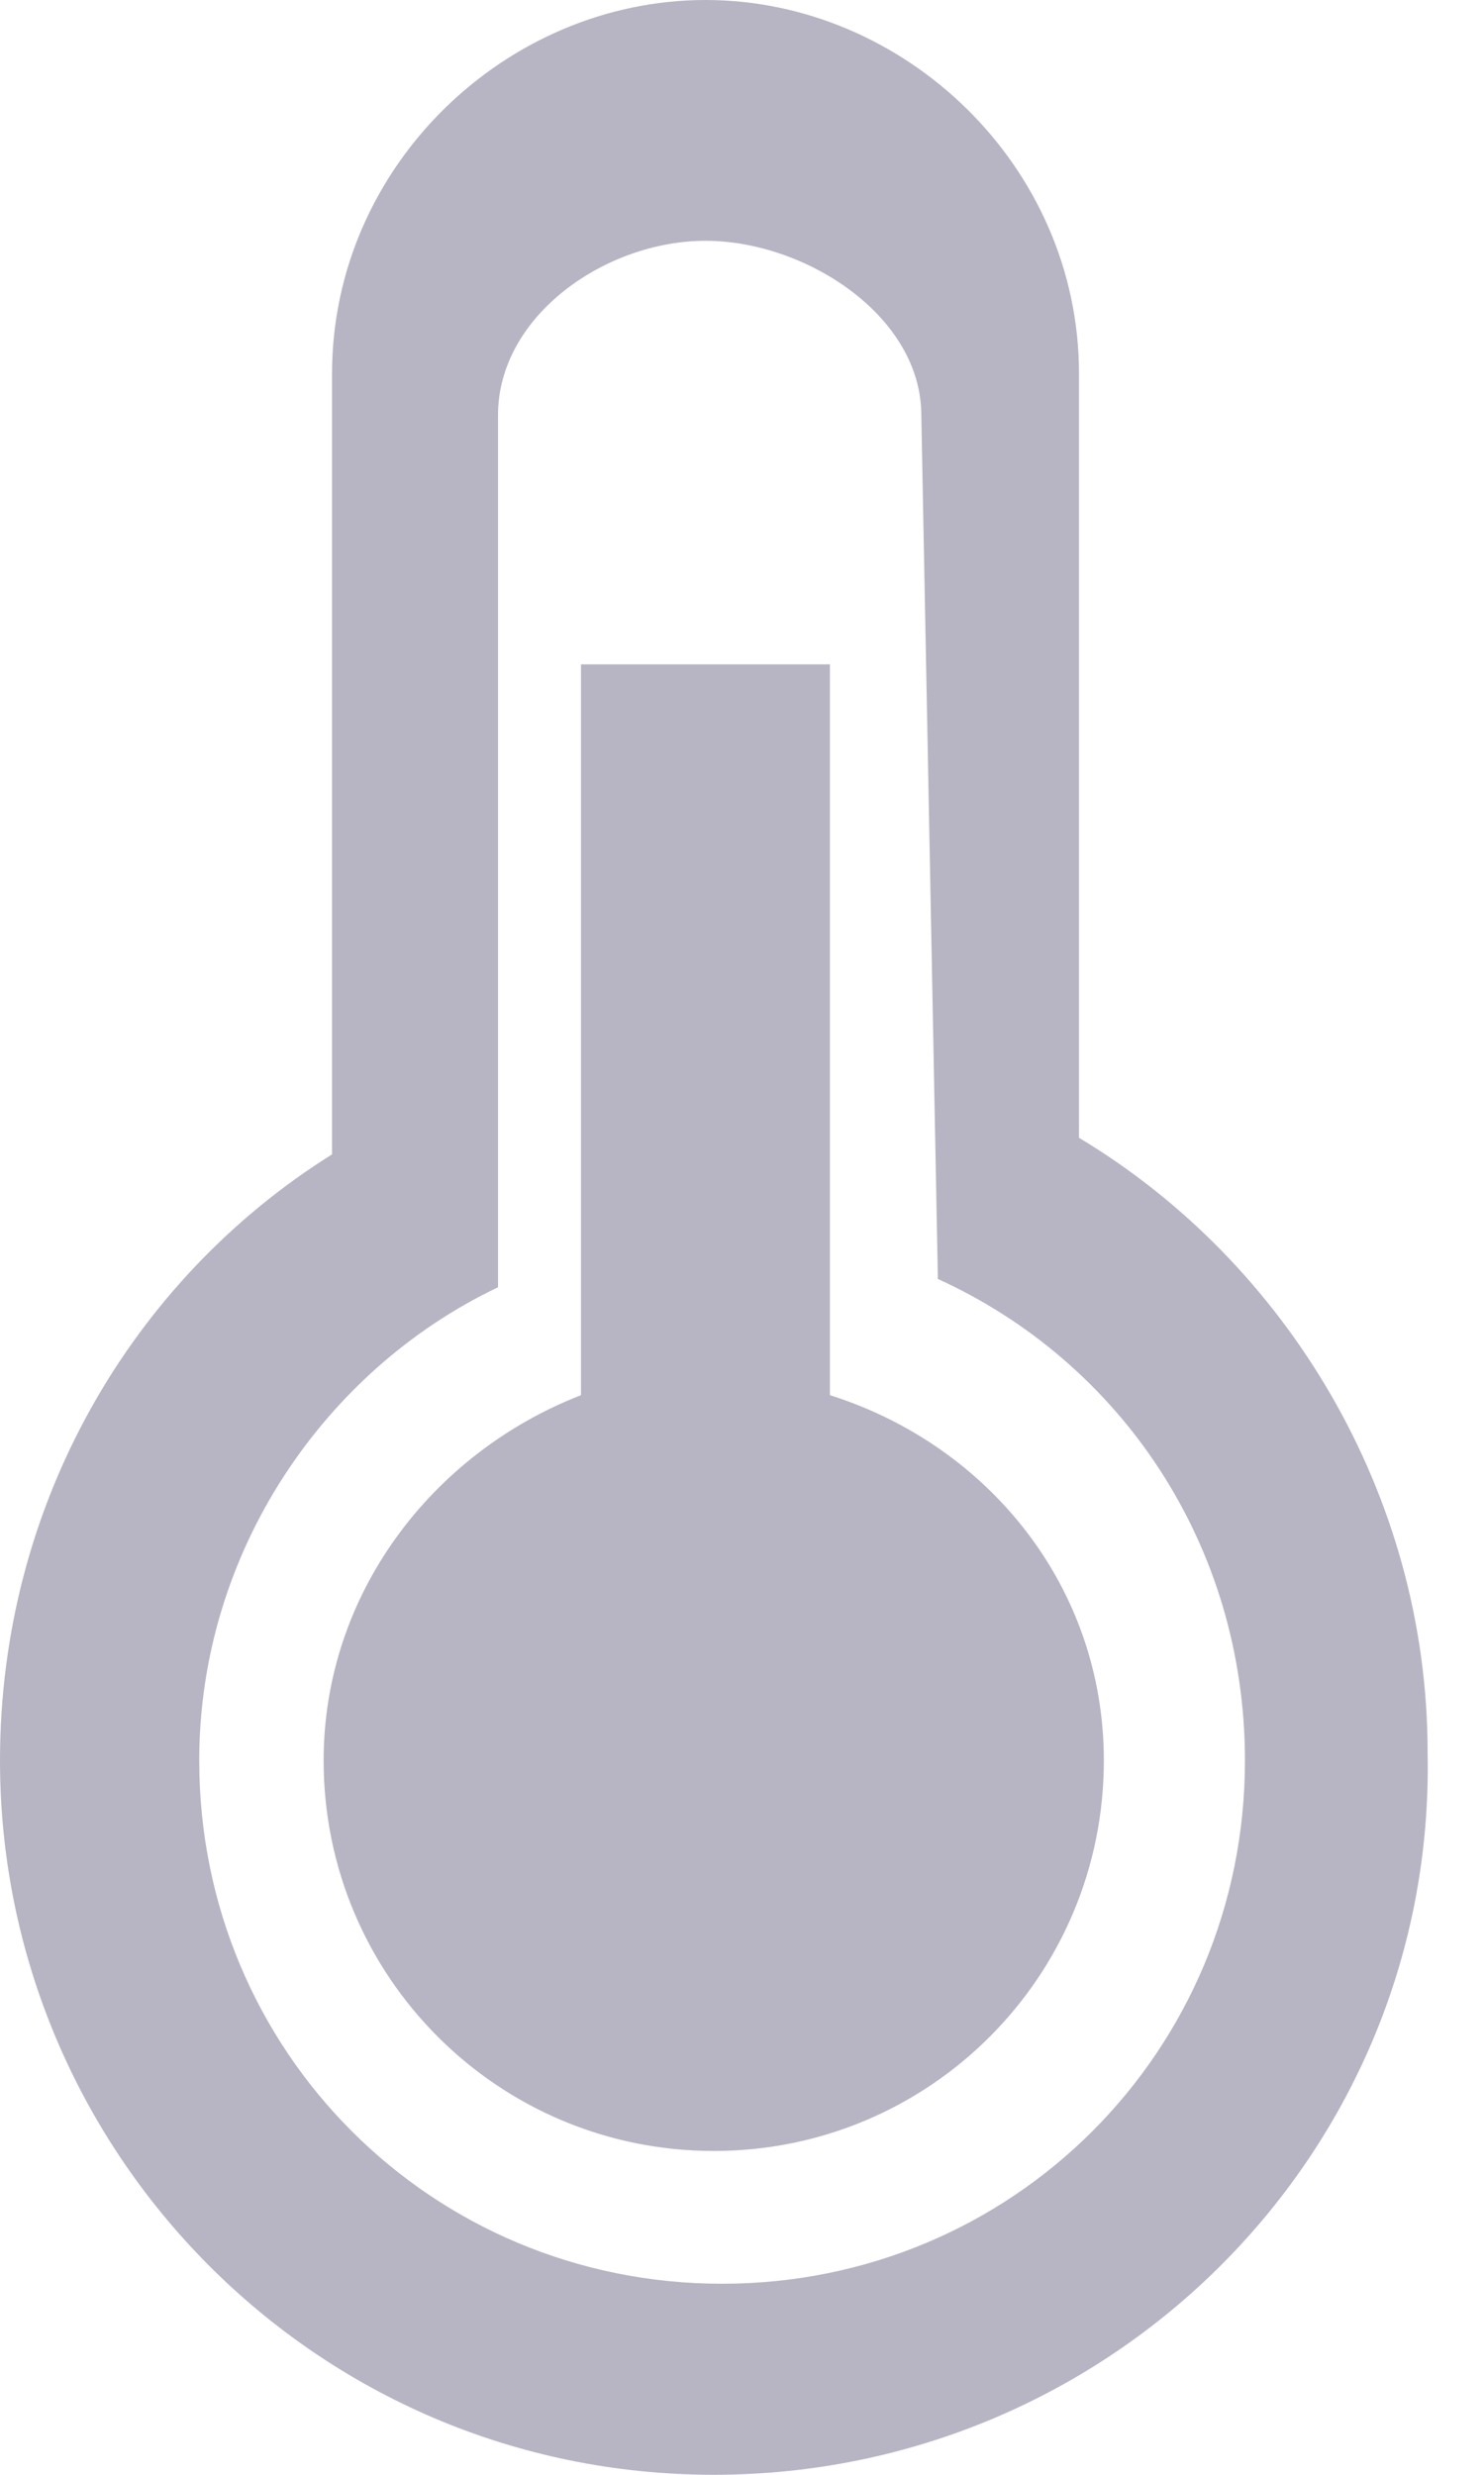
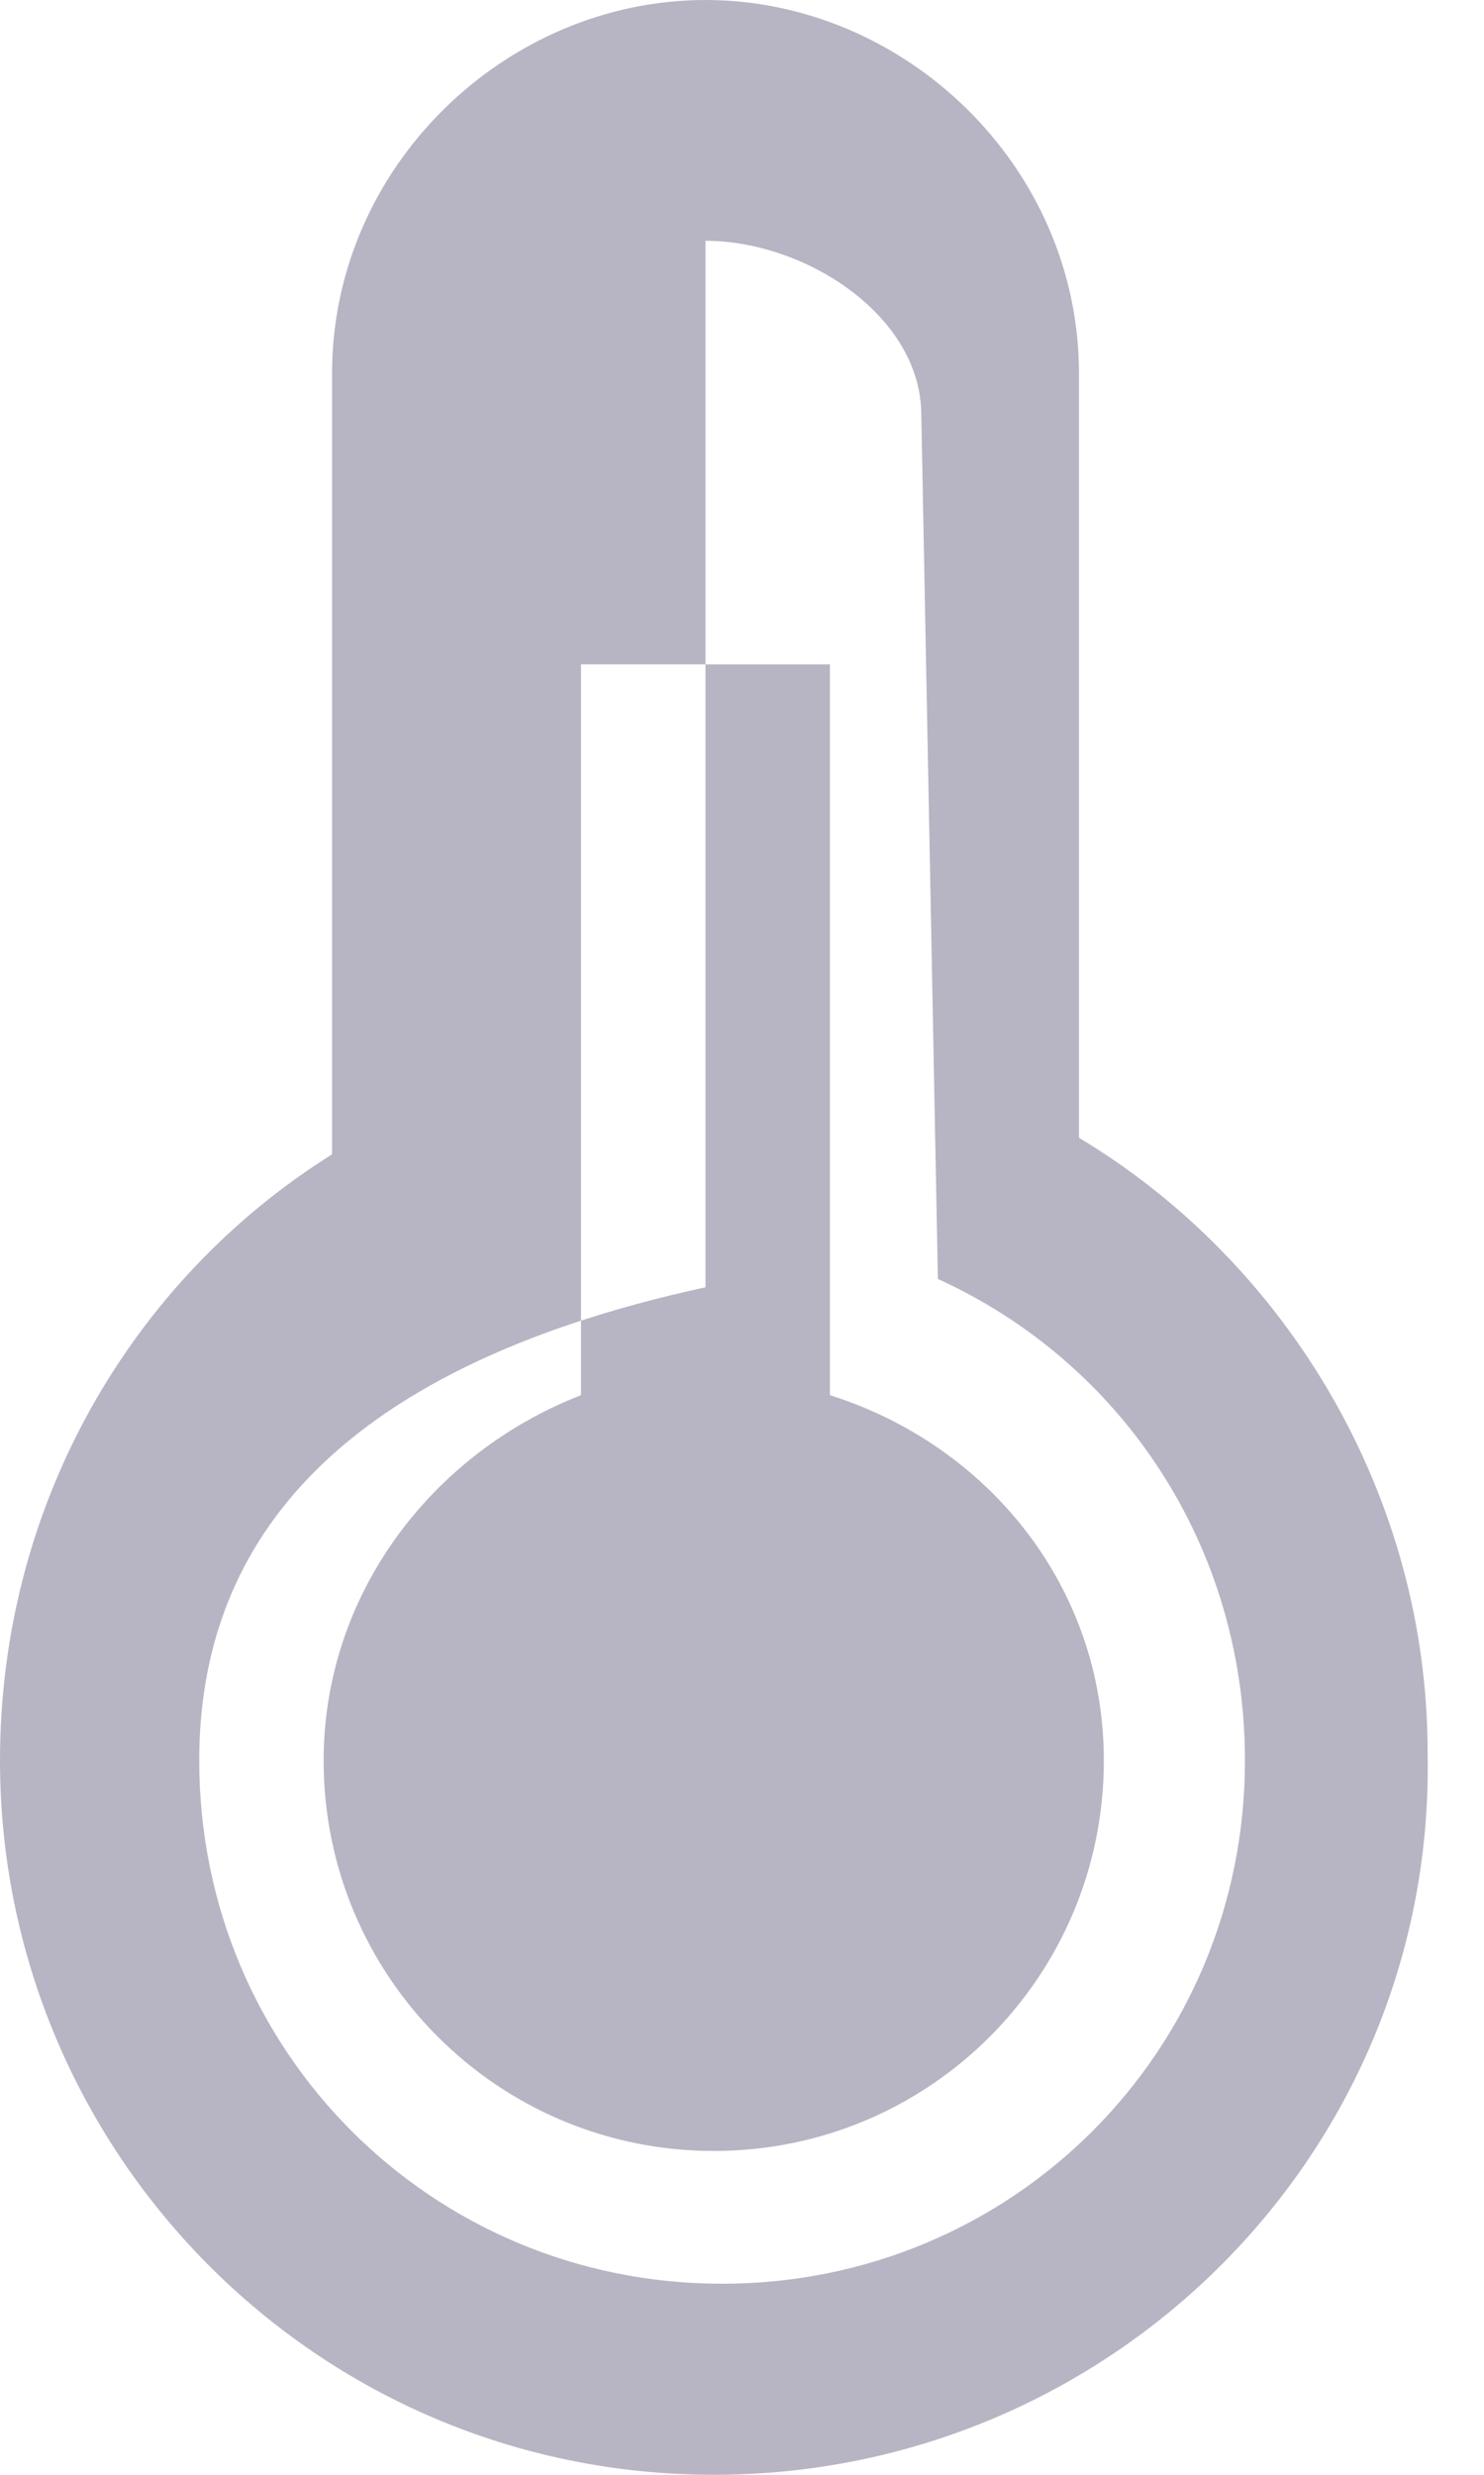
<svg xmlns="http://www.w3.org/2000/svg" width="12" height="20" viewBox="0 0 12 20" fill="none">
-   <path fill-rule="evenodd" clip-rule="evenodd" d="M5.772 20C2.55 20 0 17.383 0 14.228C0 12.148 1.074 10.336 2.685 9.329V3.02C2.685 1.342 4.094 0 5.705 0C7.315 0 8.725 1.342 8.725 3.02V9.195C10.403 10.201 11.544 12.081 11.544 14.161C11.611 17.383 8.993 20 5.772 20ZM7.584 10.336L7.45 3.356C7.45 2.55 6.51 1.946 5.705 1.946C4.899 1.946 4.027 2.55 4.027 3.356V10.403C2.617 11.074 1.611 12.55 1.611 14.228C1.611 16.577 3.49 18.456 5.839 18.456C8.188 18.456 10.067 16.577 10.067 14.228C10.067 12.483 9.06 11.007 7.584 10.336ZM5.772 17.383C4.027 17.383 2.617 15.973 2.617 14.228C2.617 12.886 3.49 11.745 4.698 11.275V5.369H6.711V11.275C7.987 11.678 8.926 12.819 8.926 14.228C8.926 15.973 7.517 17.383 5.772 17.383Z" fill="#B7B5C3" />
+   <path fill-rule="evenodd" clip-rule="evenodd" d="M5.772 20C2.55 20 0 17.383 0 14.228C0 12.148 1.074 10.336 2.685 9.329V3.02C2.685 1.342 4.094 0 5.705 0C7.315 0 8.725 1.342 8.725 3.02V9.195C10.403 10.201 11.544 12.081 11.544 14.161C11.611 17.383 8.993 20 5.772 20ZM7.584 10.336L7.45 3.356C7.45 2.55 6.51 1.946 5.705 1.946V10.403C2.617 11.074 1.611 12.55 1.611 14.228C1.611 16.577 3.49 18.456 5.839 18.456C8.188 18.456 10.067 16.577 10.067 14.228C10.067 12.483 9.06 11.007 7.584 10.336ZM5.772 17.383C4.027 17.383 2.617 15.973 2.617 14.228C2.617 12.886 3.49 11.745 4.698 11.275V5.369H6.711V11.275C7.987 11.678 8.926 12.819 8.926 14.228C8.926 15.973 7.517 17.383 5.772 17.383Z" fill="#B7B5C3" />
</svg>